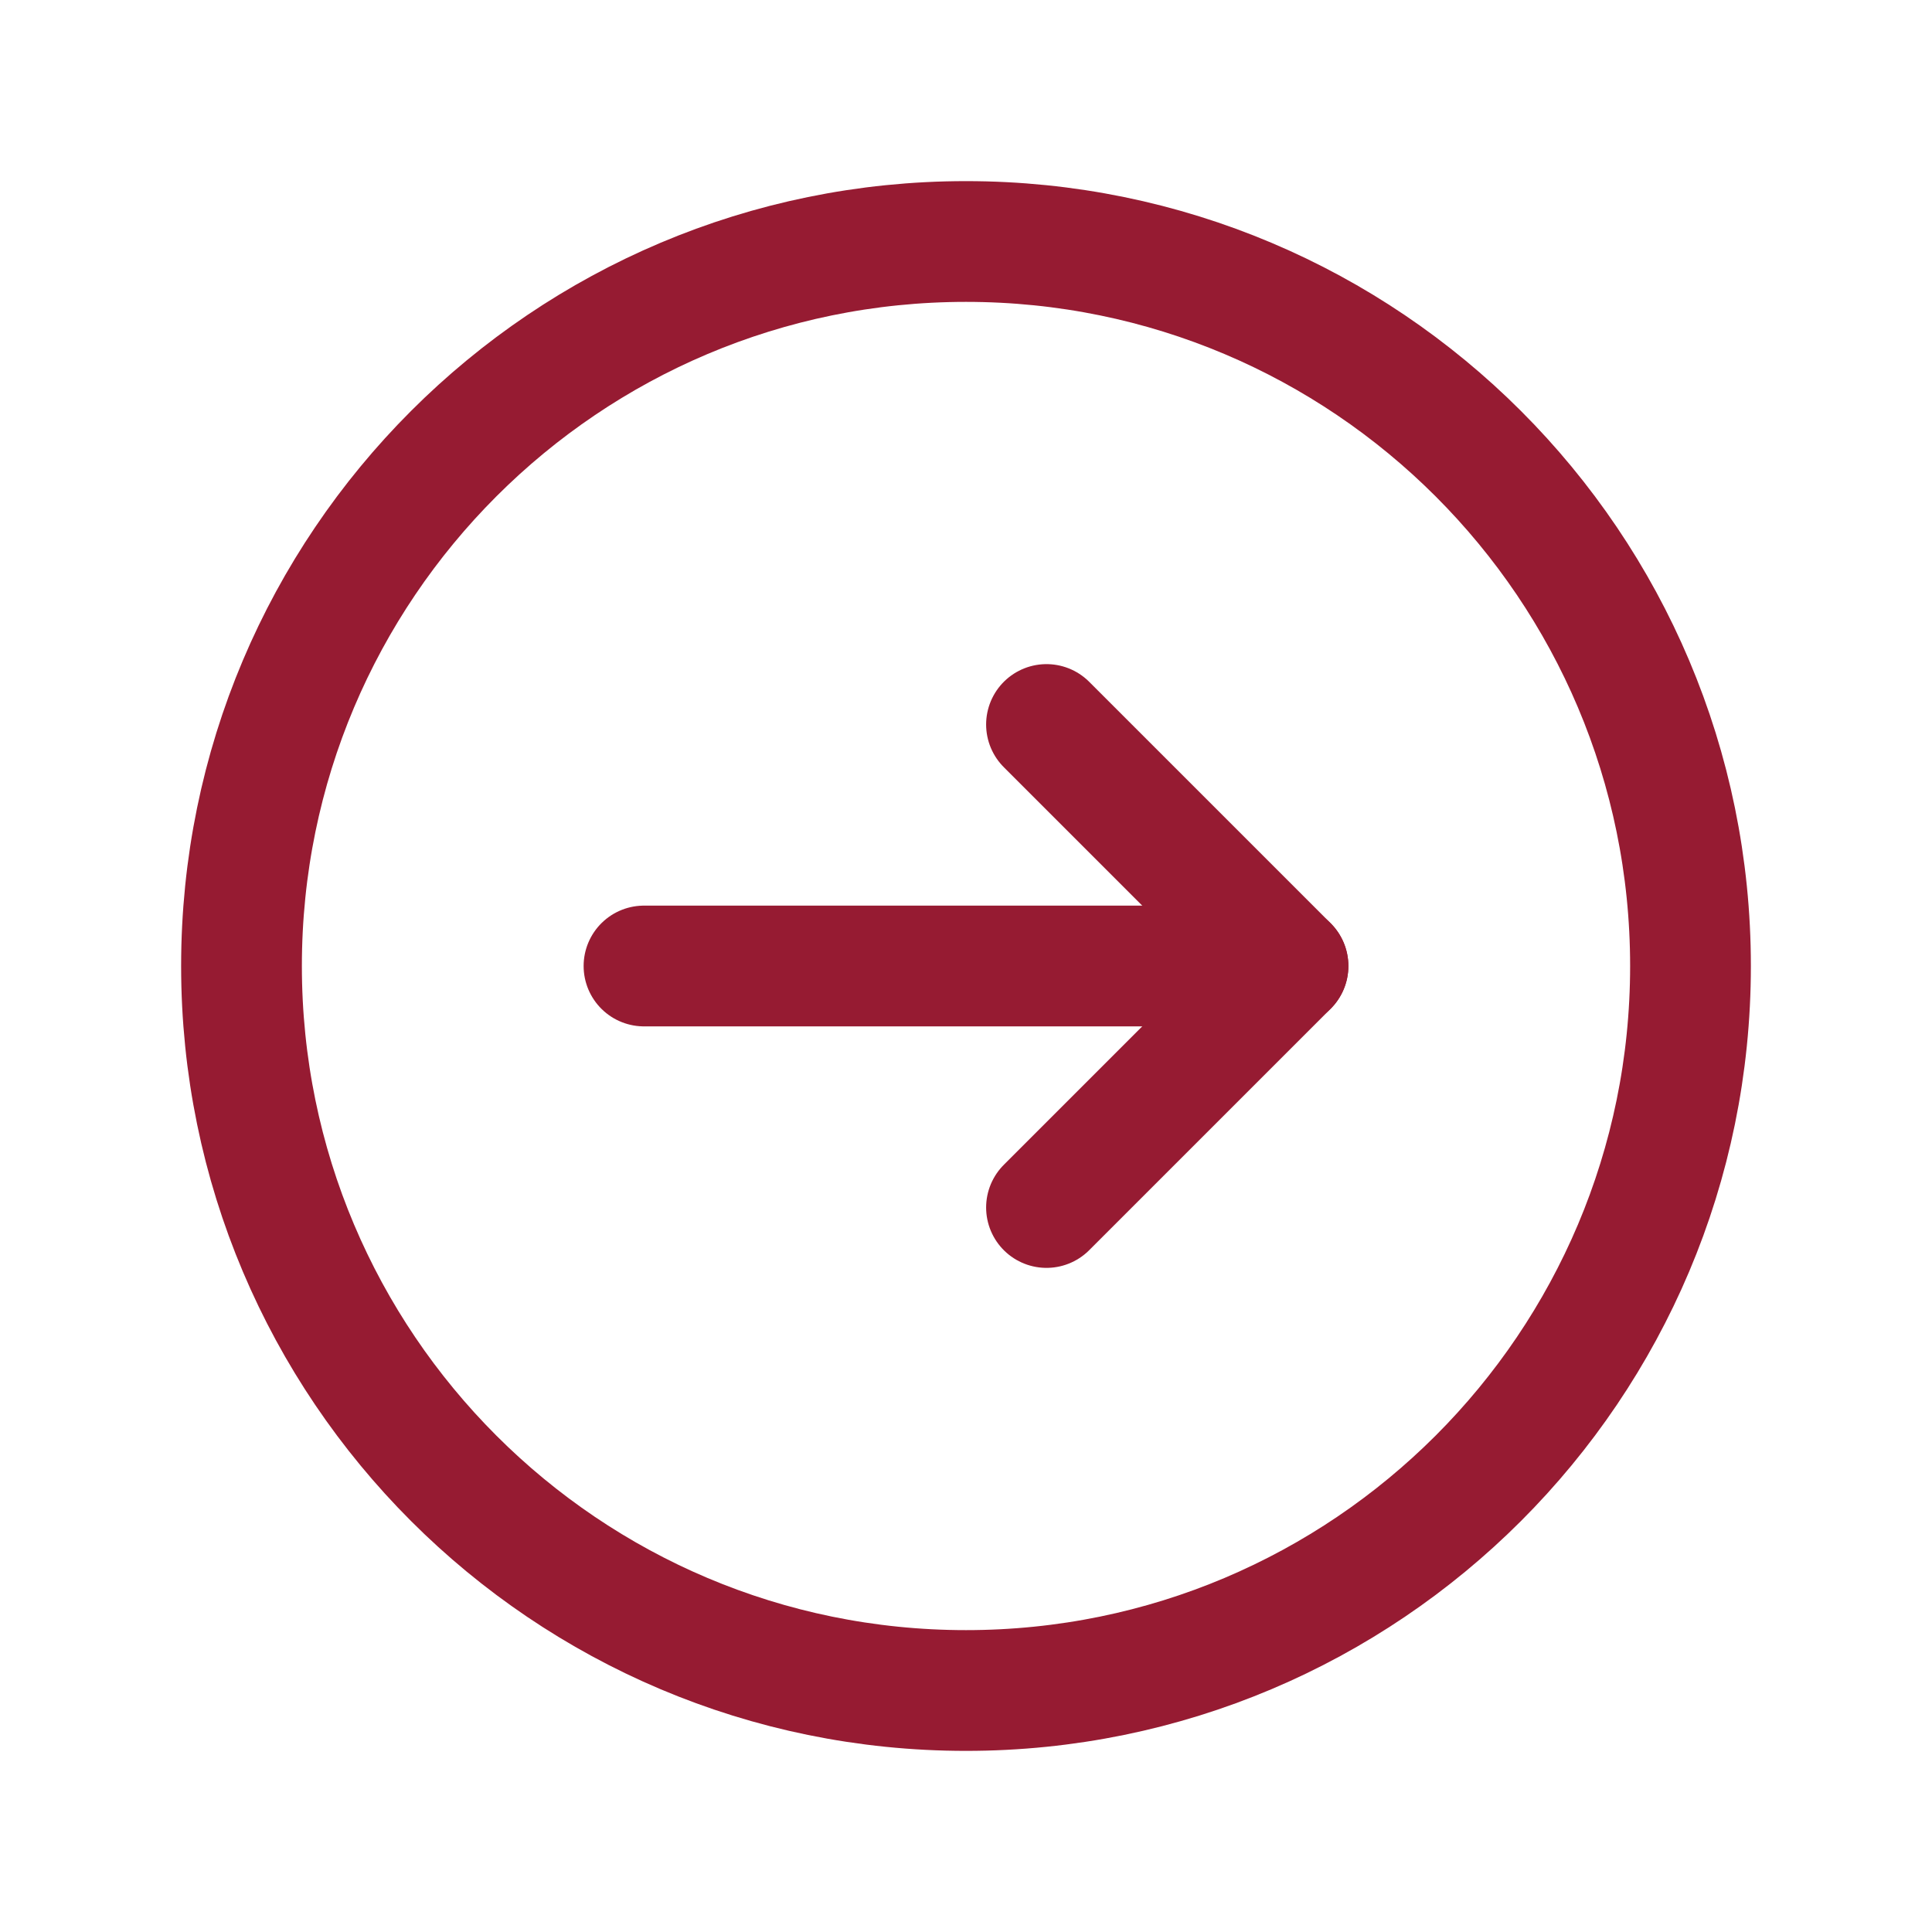
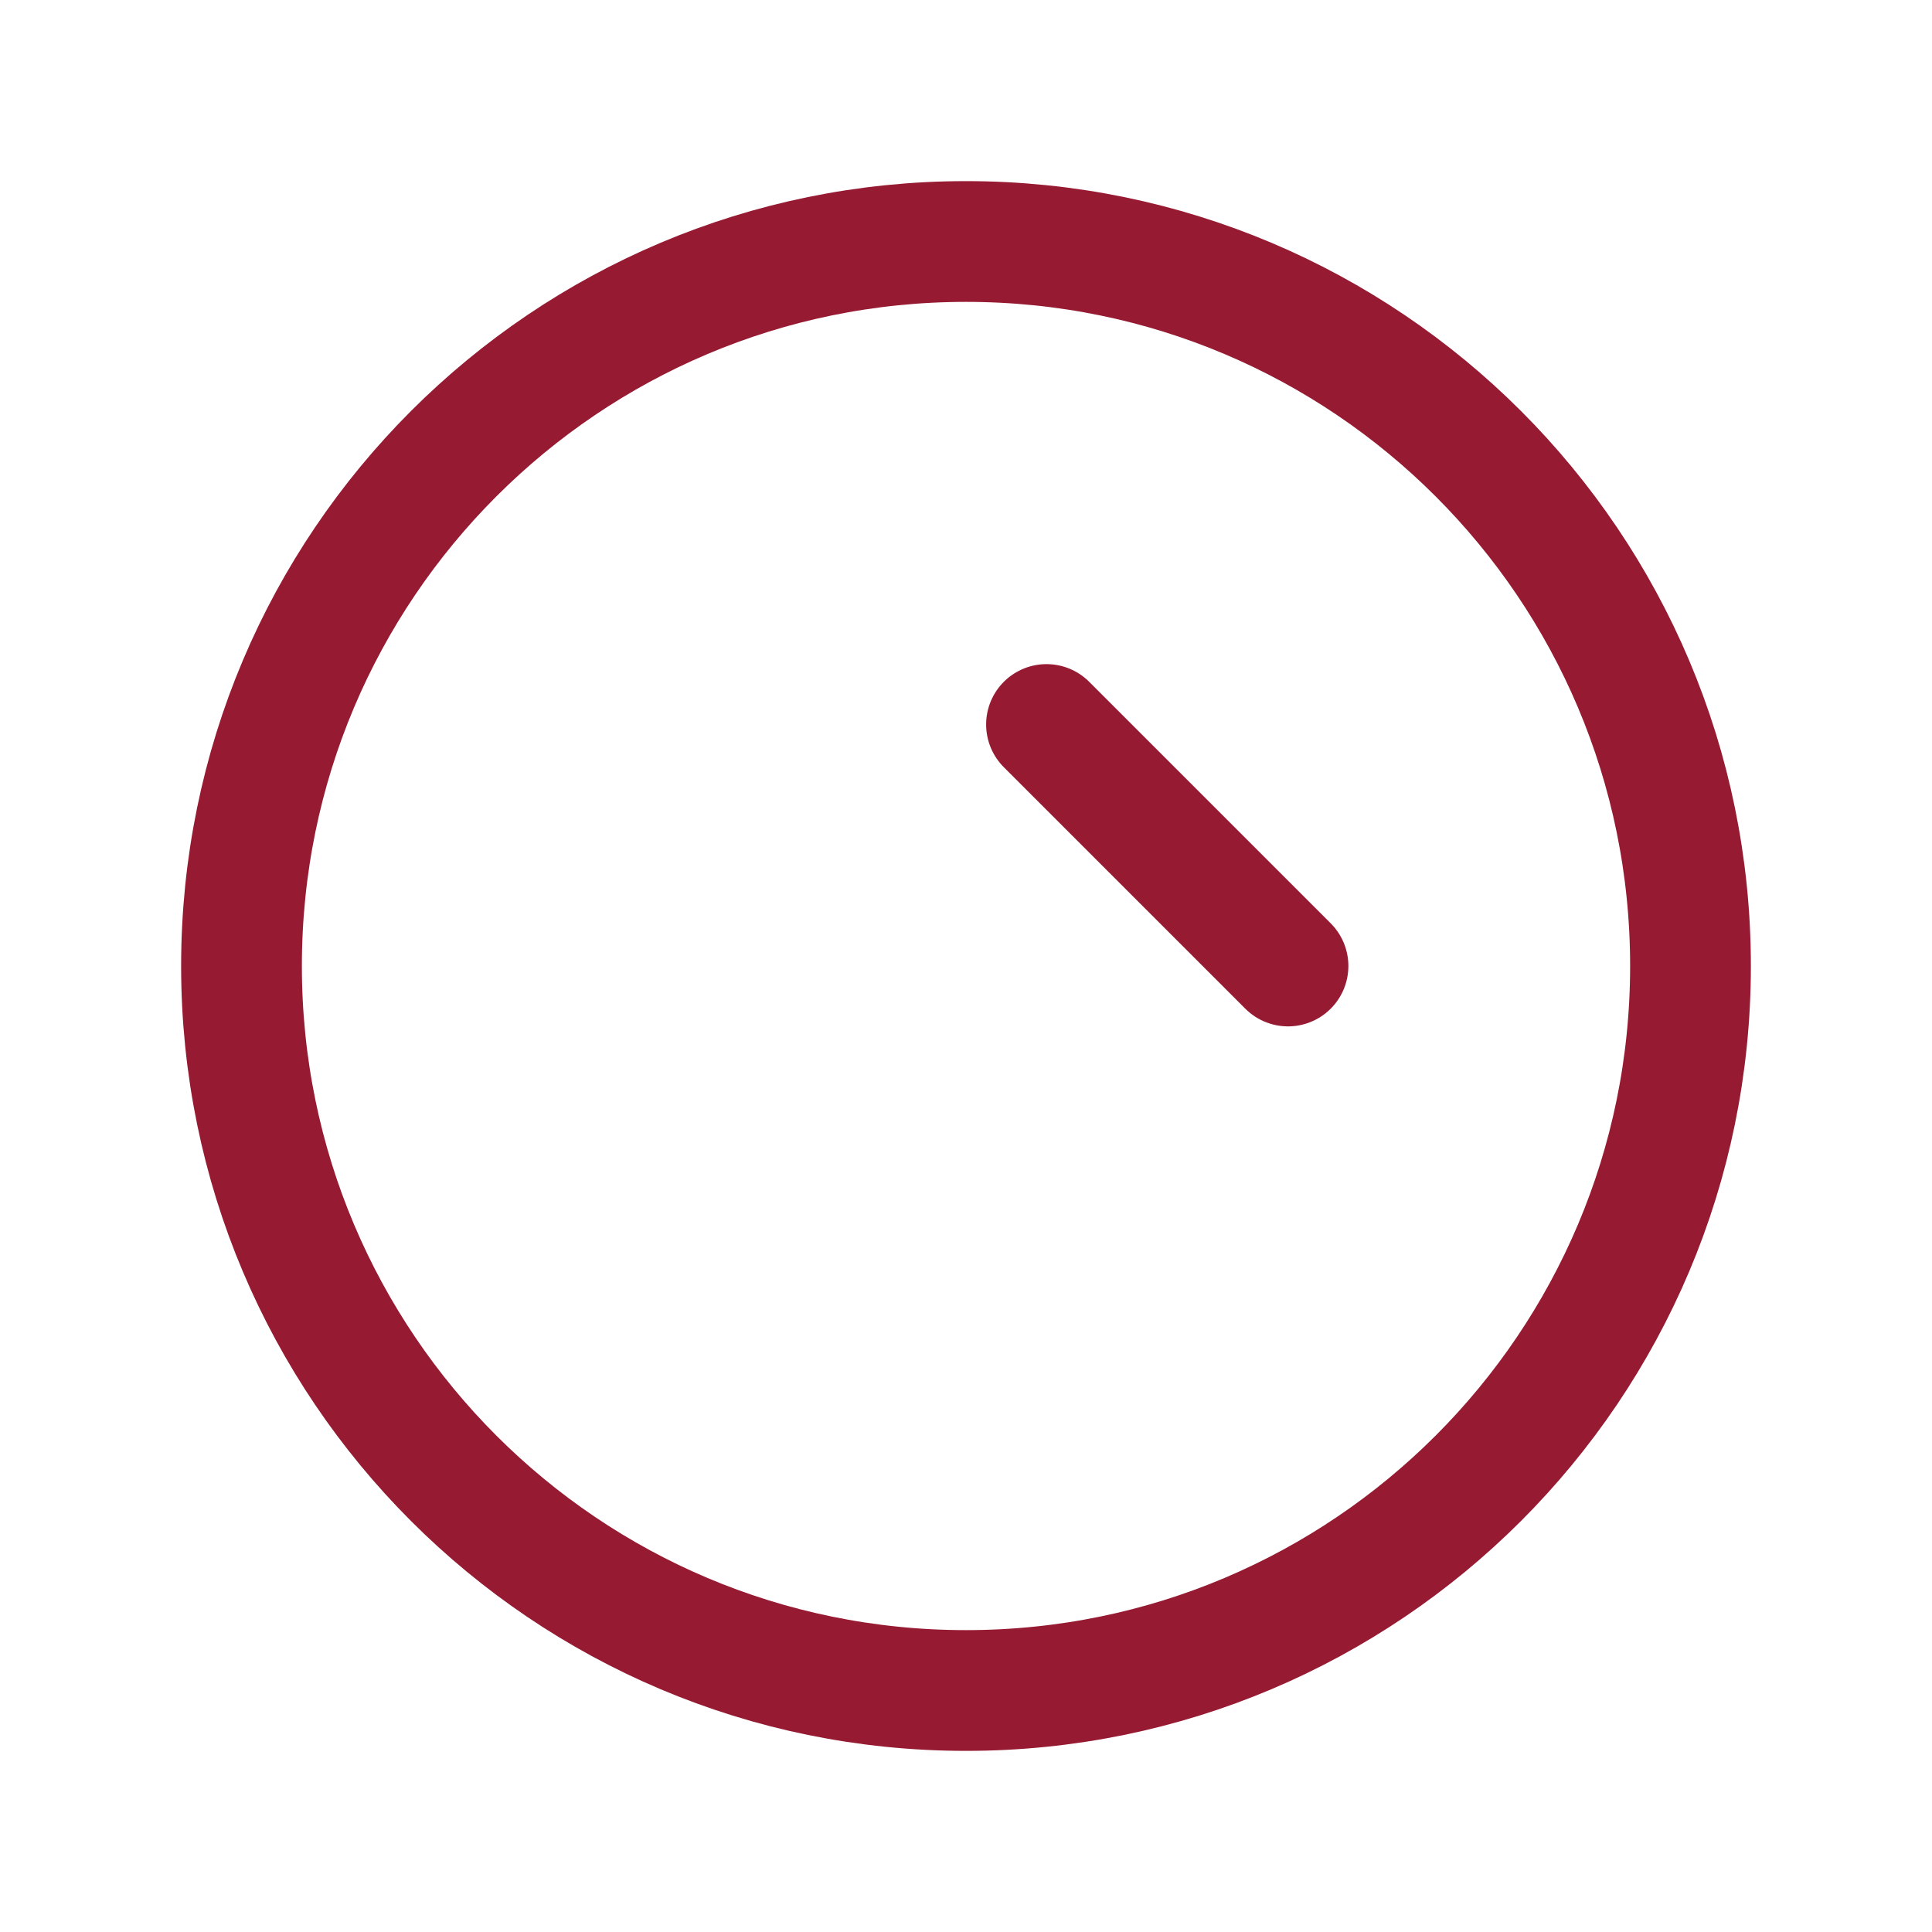
<svg xmlns="http://www.w3.org/2000/svg" width="24" height="24" viewBox="0 0 24 24" fill="none">
  <path fill-rule="evenodd" clip-rule="evenodd" d="M12 21V21C7.029 21 3 16.971 3 12V12C3 7.029 7.029 3 12 3V3C16.971 3 21 7.029 21 12V12C21 16.971 16.971 21 12 21Z" stroke="#961B32" stroke-width="1.5" stroke-linecap="round" stroke-linejoin="round" />
-   <path d="M16 12H8" stroke="#961B32" stroke-width="1.5" stroke-linecap="round" stroke-linejoin="round" />
-   <path d="M13 9L16 12L13 15" stroke="#961B32" stroke-width="1.5" stroke-linecap="round" stroke-linejoin="round" />
+   <path d="M13 9L16 12" stroke="#961B32" stroke-width="1.5" stroke-linecap="round" stroke-linejoin="round" />
</svg>